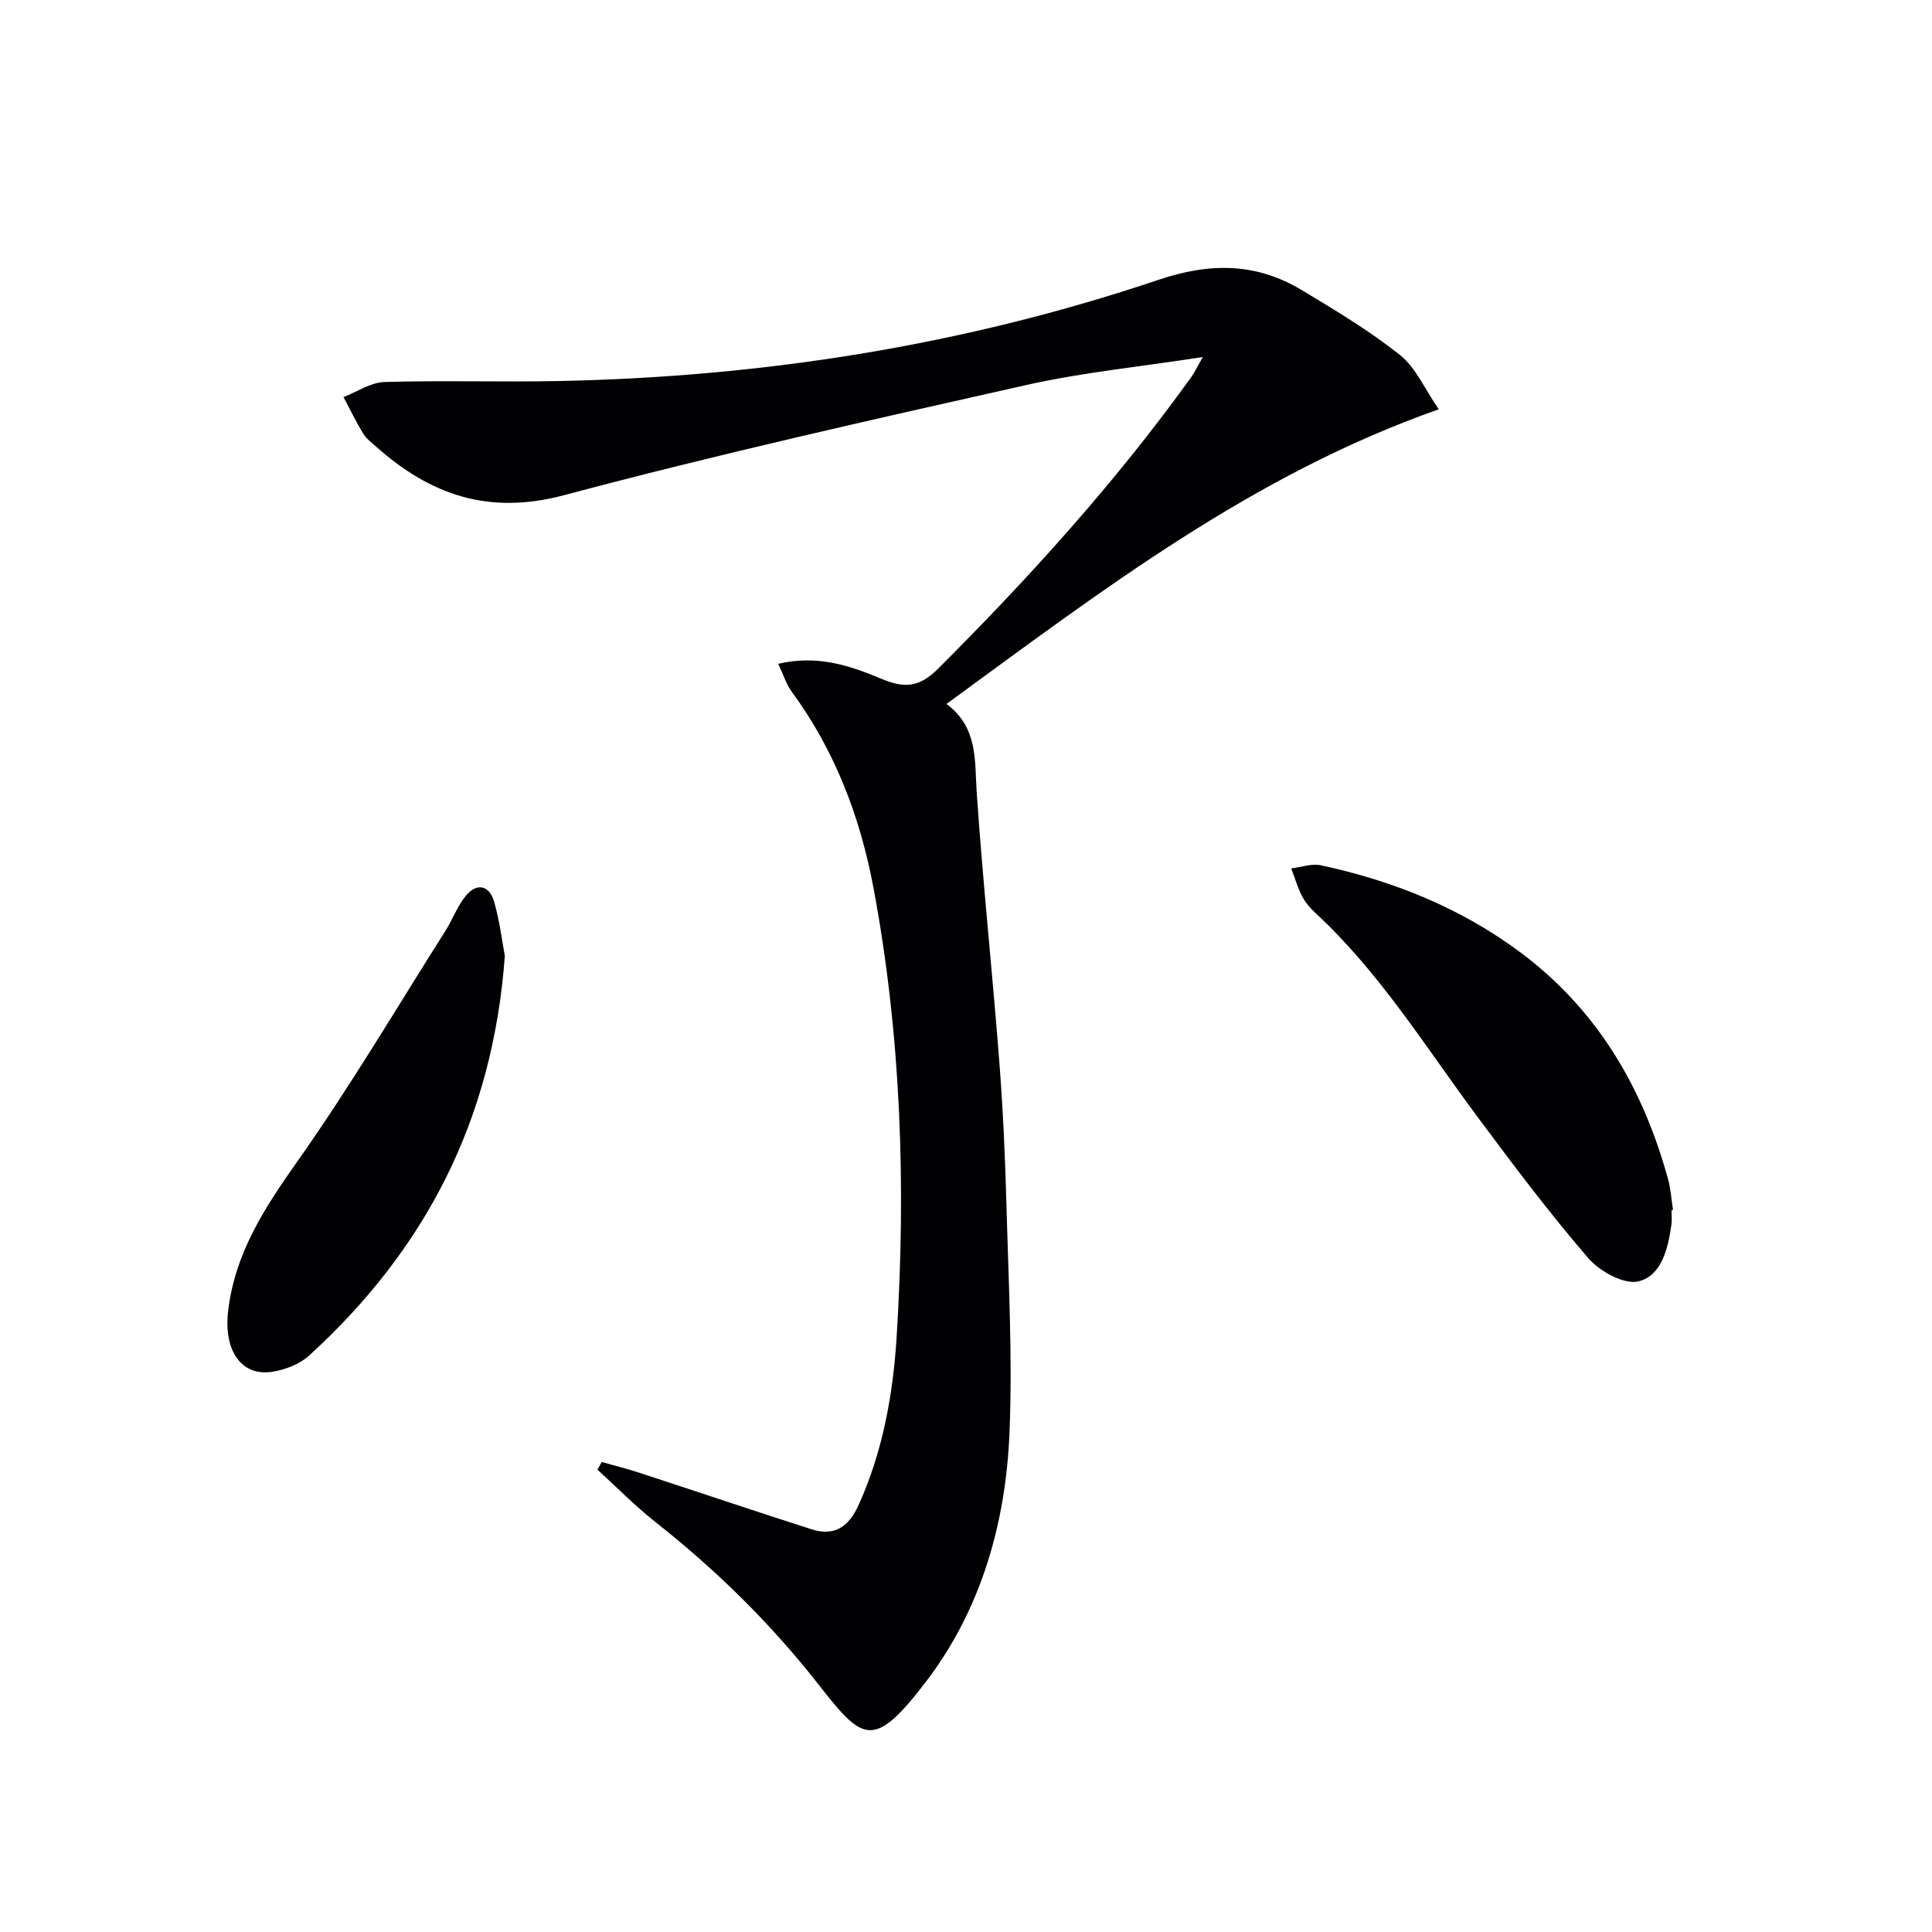
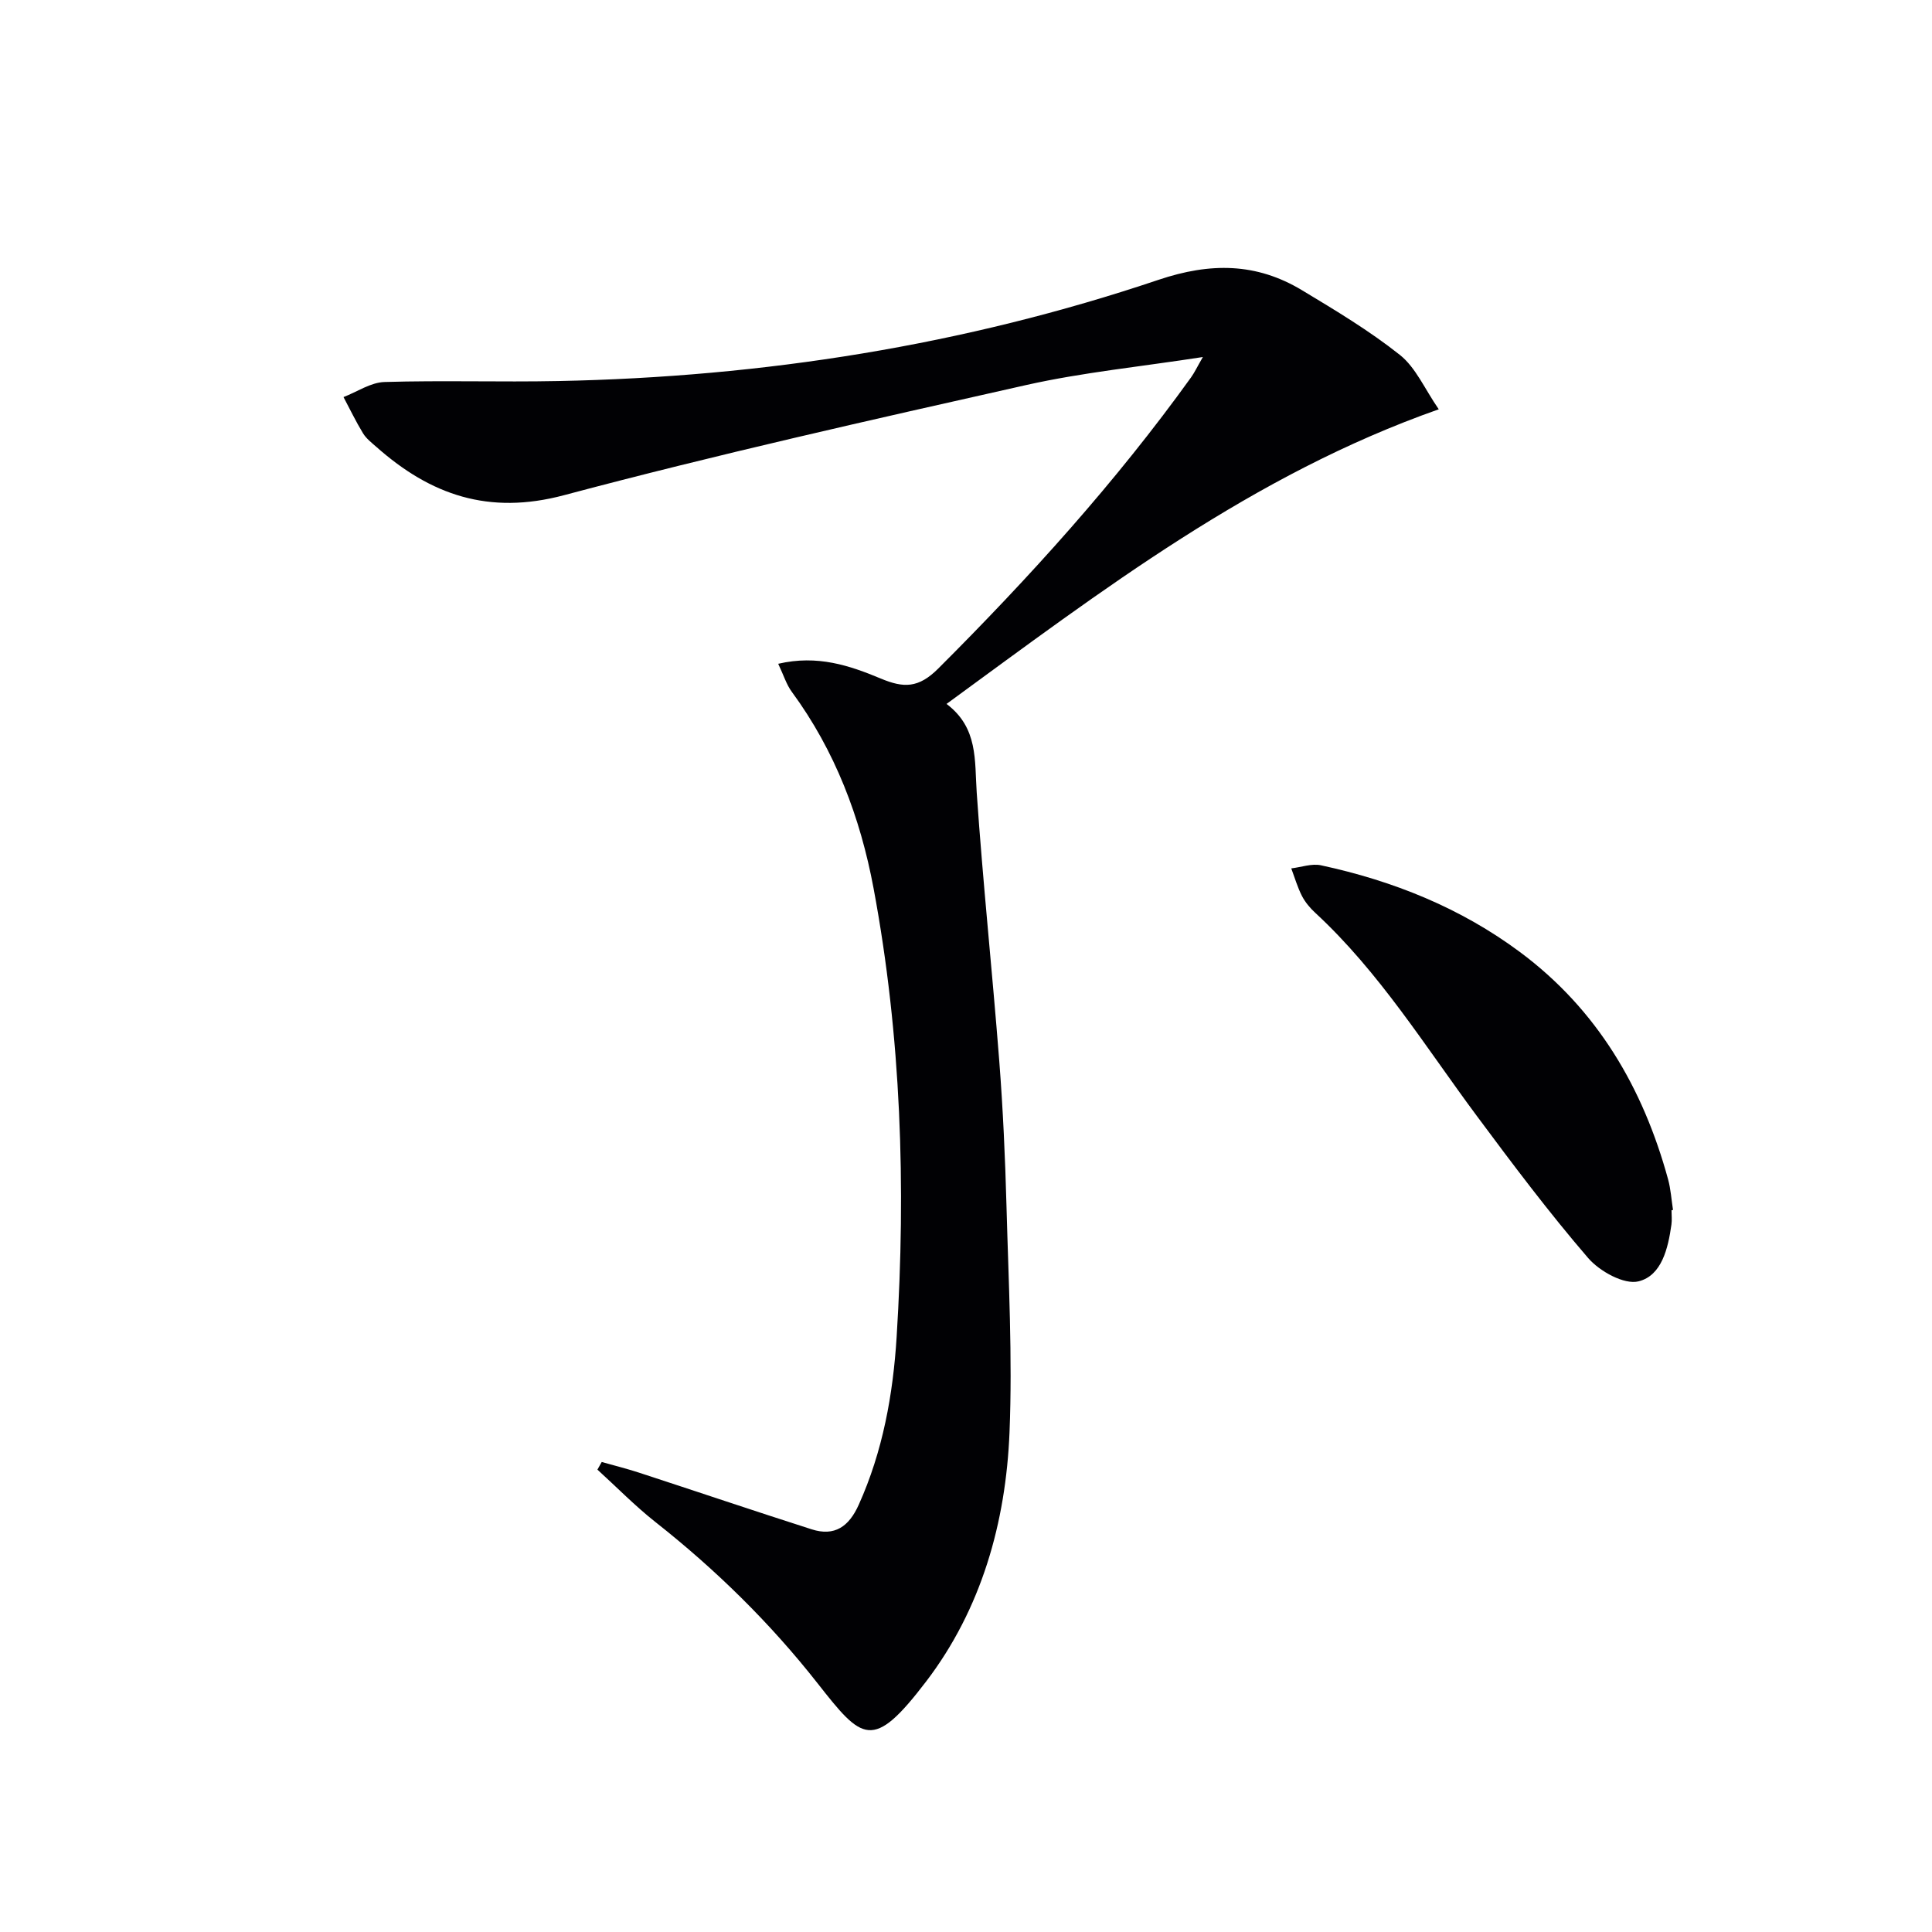
<svg xmlns="http://www.w3.org/2000/svg" enable-background="new 0 0 400 400" viewBox="0 0 400 400">
  <g fill="#010104">
    <path d="m161.12 137.43c8.15-1.9 14.82.38 21.22 3.05 4.74 1.98 7.81 2.04 11.93-2.08 18.88-18.86 36.72-38.57 52.32-60.26.74-1.03 1.28-2.2 2.45-4.22-12.82 1.99-24.87 3.17-36.59 5.8-32 7.19-64.02 14.37-95.7 22.81-15.55 4.14-27.58-.04-38.81-9.99-1-.88-2.12-1.74-2.79-2.85-1.47-2.41-2.7-4.98-4.03-7.48 2.82-1.09 5.62-3.03 8.48-3.12 11.98-.36 23.99.04 35.98-.2 42.45-.84 84.02-7.4 124.26-20.95 10.76-3.62 20.26-3.55 29.73 2.15 6.94 4.18 13.95 8.38 20.27 13.4 3.29 2.62 5.14 7.06 8.04 11.25-38.55 13.57-69.67 37.45-101.91 61 6.58 4.96 5.79 11.69 6.25 18.37 1.27 18.55 3.23 37.06 4.67 55.6.77 9.95 1.22 19.93 1.49 29.9.42 15.64 1.26 31.31.63 46.92-.75 18.69-5.83 36.62-17.27 51.61-11.09 14.53-13.2 12.17-22.47.37-9.82-12.5-21.07-23.53-33.55-33.37-4.23-3.34-8.03-7.23-12.03-10.87.3-.53.59-1.06.89-1.58 2.55.72 5.12 1.36 7.64 2.18 11.95 3.9 23.86 7.93 35.83 11.76 4.75 1.52 7.71-.57 9.73-5.06 5-11.09 7.12-22.87 7.86-34.8 1.94-31.11.96-62.15-4.78-92.87-2.74-14.66-7.96-28.45-16.9-40.63-1.13-1.51-1.7-3.44-2.84-5.84z" />
    <path d="m346.07 250.56c0 1 .12 2.01-.02 2.99-.69 4.9-2 10.55-6.81 11.74-2.97.74-8.07-2.08-10.44-4.84-8.11-9.42-15.6-19.39-23.02-29.38-10.7-14.39-20.14-29.76-33.46-42.07-1.09-1-2.1-2.21-2.77-3.51-.92-1.8-1.49-3.79-2.21-5.7 2.06-.24 4.23-1.05 6.15-.64 14.92 3.21 28.88 8.8 41.2 17.96 16 11.9 25.48 28.1 30.67 47.06.56 2.05.69 4.23 1.02 6.34-.09.03-.2.04-.31.05z" />
-     <path d="m104.52 197.92c-2.49 34.17-16.62 60.95-40.56 82.77-1.95 1.77-4.92 2.9-7.58 3.32-6.45 1.02-10.08-4.43-9.16-12.46 1.37-12.04 7.56-21.49 14.39-31.16 10.89-15.41 20.5-31.72 30.61-47.67 1.5-2.37 2.48-5.14 4.24-7.28 2.26-2.74 4.89-2.17 5.86 1.3 1.16 4.11 1.68 8.4 2.2 11.18z" />
  </g>
</svg>